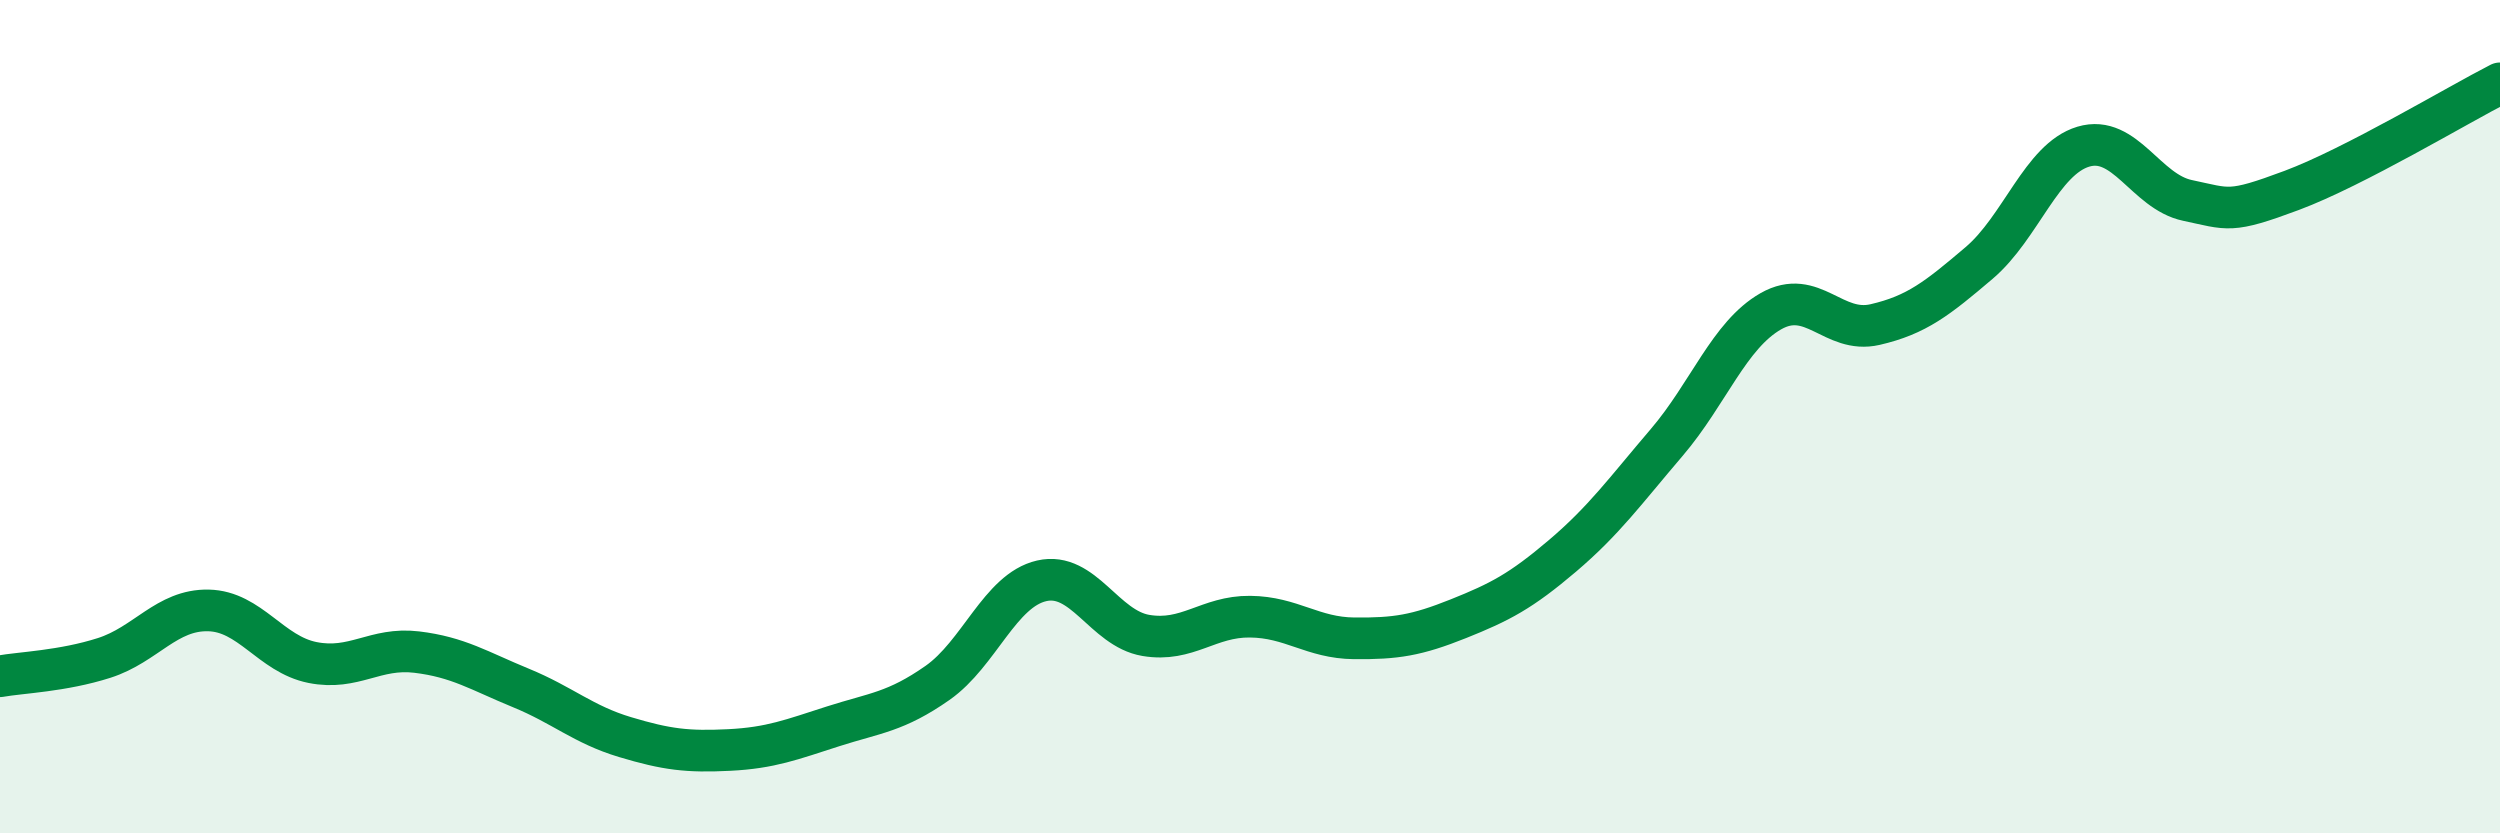
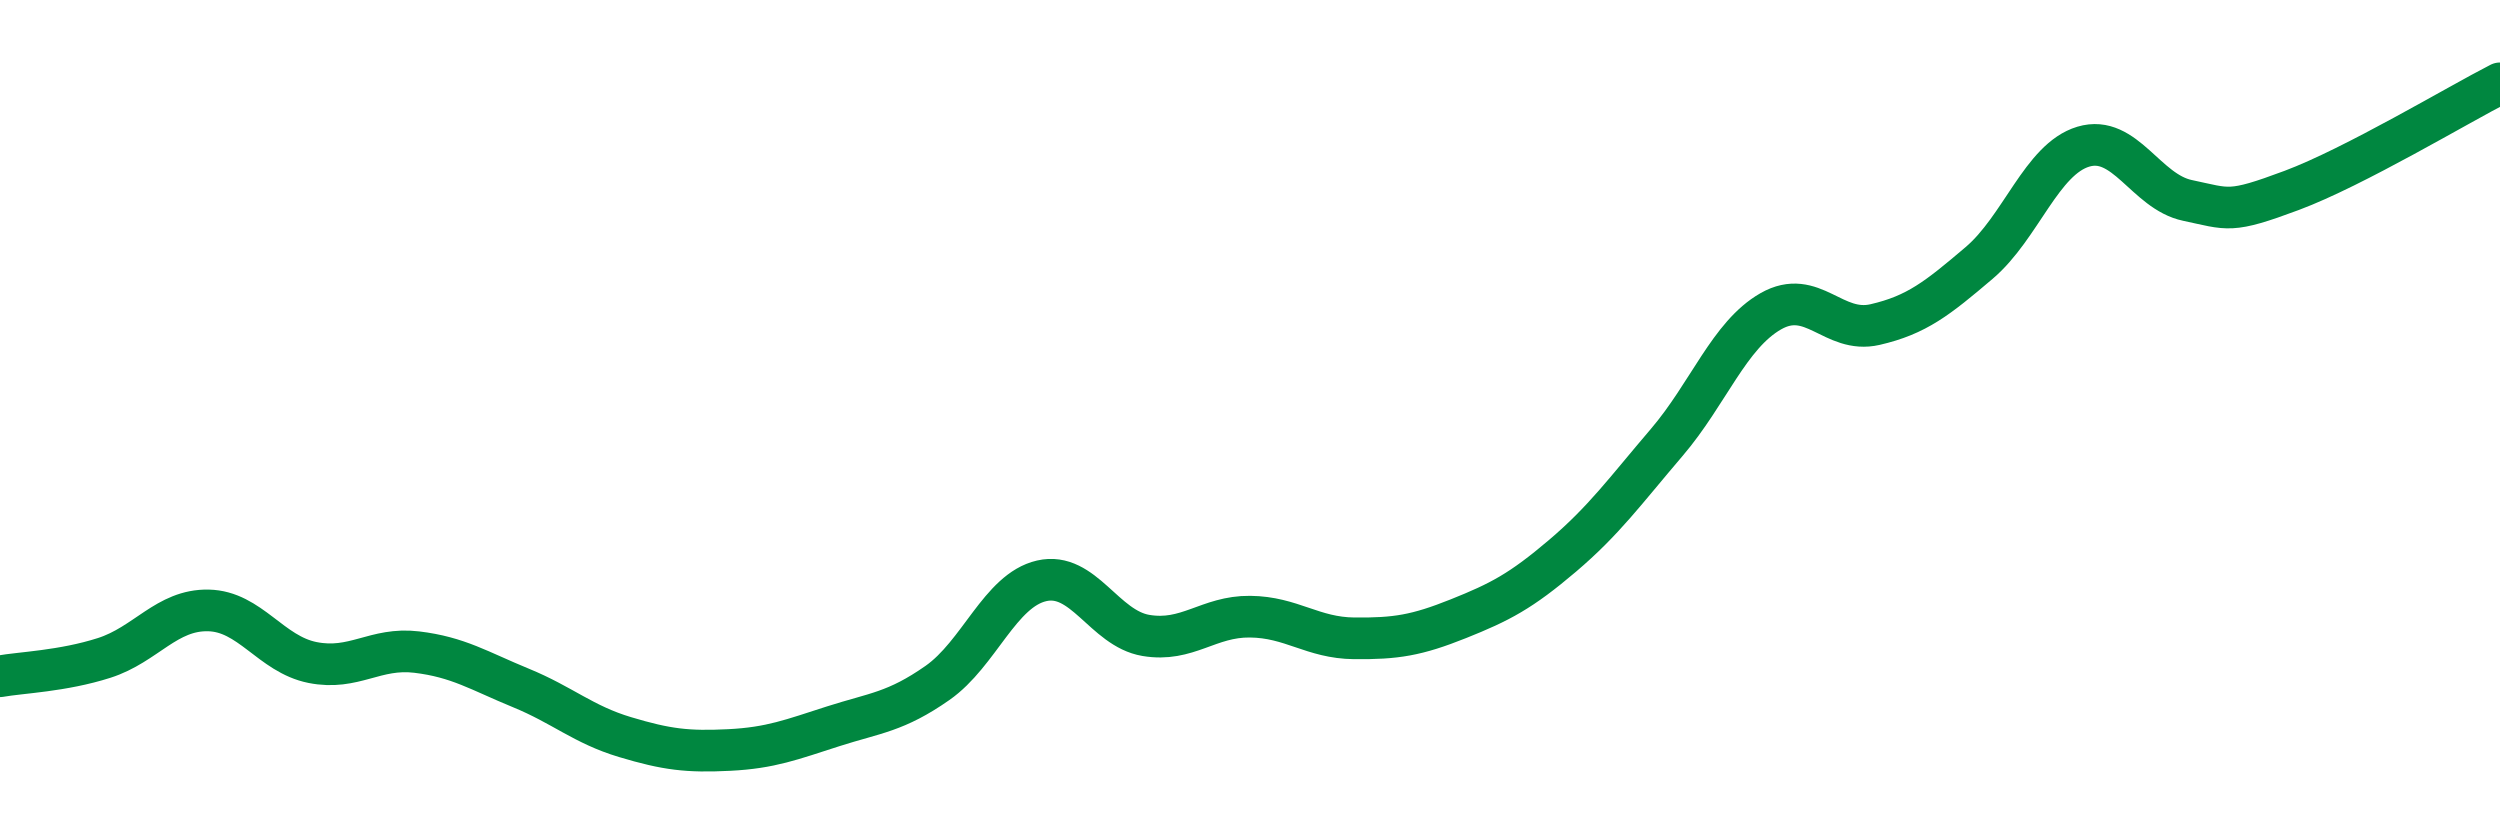
<svg xmlns="http://www.w3.org/2000/svg" width="60" height="20" viewBox="0 0 60 20">
-   <path d="M 0,16.23 C 0.5,16.14 1.5,16.11 2.5,15.79 C 3.5,15.47 4,14.63 5,14.65 C 6,14.67 6.5,15.7 7.5,15.9 C 8.5,16.1 9,15.53 10,15.65 C 11,15.77 11.5,16.1 12.5,16.51 C 13.5,16.92 14,17.39 15,17.69 C 16,17.99 16.5,18.05 17.5,18 C 18.5,17.95 19,17.75 20,17.43 C 21,17.11 21.5,17.09 22.5,16.39 C 23.5,15.69 24,14.17 25,13.94 C 26,13.71 26.5,15.08 27.5,15.25 C 28.5,15.42 29,14.79 30,14.8 C 31,14.81 31.5,15.31 32.5,15.32 C 33.5,15.33 34,15.25 35,14.85 C 36,14.45 36.5,14.19 37.5,13.34 C 38.5,12.49 39,11.79 40,10.62 C 41,9.45 41.5,8.04 42.5,7.47 C 43.5,6.9 44,8.02 45,7.79 C 46,7.56 46.5,7.16 47.5,6.31 C 48.5,5.46 49,3.82 50,3.52 C 51,3.22 51.5,4.6 52.5,4.81 C 53.5,5.02 53.5,5.13 55,4.57 C 56.5,4.01 59,2.51 60,2L60 20L0 20Z" fill="#008740" opacity="0.1" stroke-linecap="round" stroke-linejoin="round" />
  <path d="M 0,16.23 C 0.5,16.14 1.5,16.11 2.5,15.79 C 3.5,15.47 4,14.63 5,14.65 C 6,14.67 6.5,15.7 7.5,15.9 C 8.5,16.1 9,15.53 10,15.65 C 11,15.77 11.5,16.1 12.5,16.51 C 13.5,16.92 14,17.39 15,17.69 C 16,17.99 16.5,18.05 17.5,18 C 18.5,17.95 19,17.75 20,17.43 C 21,17.11 21.5,17.09 22.5,16.39 C 23.5,15.69 24,14.17 25,13.94 C 26,13.71 26.5,15.08 27.5,15.25 C 28.5,15.42 29,14.79 30,14.8 C 31,14.81 31.5,15.31 32.5,15.32 C 33.5,15.33 34,15.25 35,14.85 C 36,14.45 36.5,14.19 37.5,13.34 C 38.5,12.49 39,11.79 40,10.62 C 41,9.45 41.5,8.04 42.5,7.47 C 43.5,6.9 44,8.02 45,7.79 C 46,7.56 46.5,7.16 47.5,6.31 C 48.5,5.46 49,3.82 50,3.52 C 51,3.22 51.5,4.6 52.5,4.81 C 53.5,5.02 53.5,5.13 55,4.57 C 56.5,4.01 59,2.51 60,2" stroke="#008740" stroke-width="1" fill="none" stroke-linecap="round" stroke-linejoin="round" />
</svg>